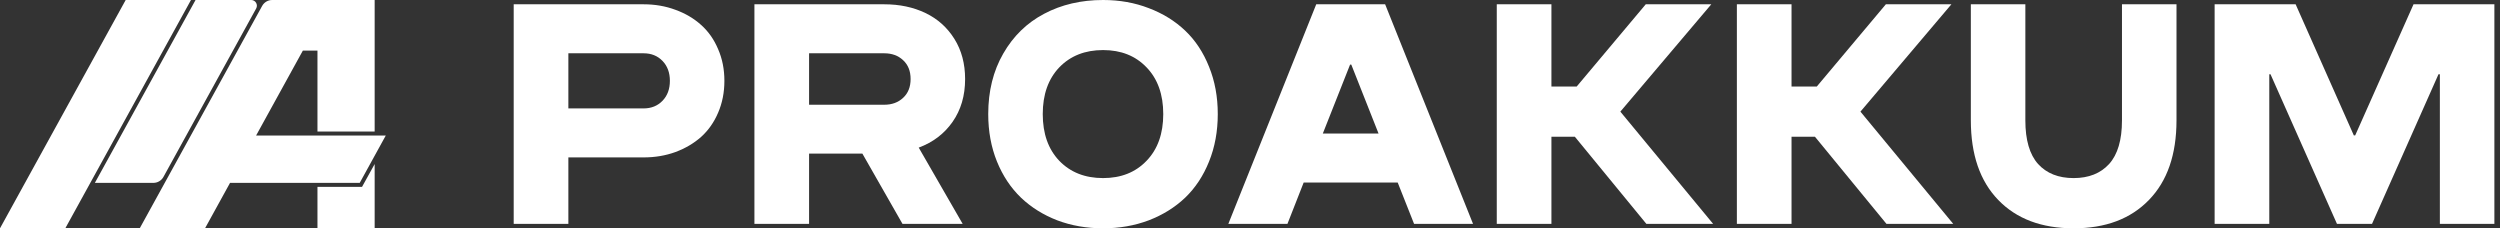
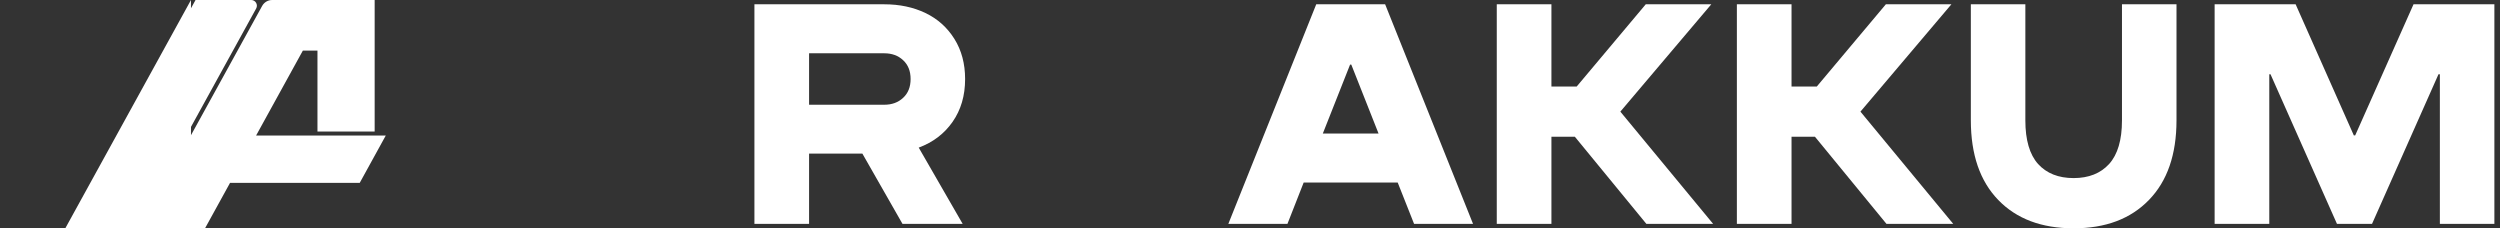
<svg xmlns="http://www.w3.org/2000/svg" width="219" height="20" viewBox="0 0 219 20" fill="none">
  <rect x="0" y="0" width="219" height="20" fill="#333333" stroke="none" />
  <path d="M26.532 4.43L22.432 11.876L22.436 11.87L26.532 4.43ZM31.512 16.02H20.151L17.96 20H12.24L22.965 0.518C23.141 0.198 23.477 0 23.841 0H32.82V11.52H27.81V4.43H26.532L22.436 11.87H33.795L31.512 16.02Z" fill="white" />
-   <path d="M27.81 19.995V16.37L31.715 16.369L32.82 14.37V19.995H27.81Z" fill="white" />
  <path d="M22.442 0.741L14.315 15.502C14.139 15.822 13.803 16.02 13.439 16.02H8.31L17.13 0H22.003C22.384 0 22.625 0.408 22.442 0.741Z" fill="white" />
-   <path d="M16.73 0L5.72 20H0L11.01 0H16.73Z" fill="white" />
-   <path d="M56.375 13.789H49.789V19.611H45V0.376H56.375C57.377 0.376 58.306 0.537 59.165 0.858C60.032 1.171 60.784 1.614 61.419 2.186C62.053 2.75 62.55 3.456 62.907 4.306C63.274 5.146 63.457 6.072 63.457 7.082C63.457 8.093 63.274 9.023 62.907 9.873C62.55 10.713 62.053 11.42 61.419 11.992C60.784 12.555 60.032 12.998 59.165 13.32C58.306 13.633 57.377 13.789 56.375 13.789ZM49.789 9.497H56.375C57.054 9.497 57.609 9.273 58.038 8.826C58.468 8.379 58.682 7.798 58.682 7.082C58.682 6.367 58.468 5.786 58.038 5.339C57.609 4.892 57.054 4.668 56.375 4.668H49.789V9.497Z" fill="white" />
+   <path d="M16.73 0L5.72 20H0H16.73Z" fill="white" />
  <path d="M79.058 19.611L75.543 13.454H70.875V19.611H66.087V0.376H77.461C78.803 0.376 80.006 0.63 81.07 1.14C82.134 1.65 82.979 2.406 83.605 3.407C84.231 4.409 84.544 5.58 84.544 6.922C84.544 8.379 84.177 9.631 83.444 10.677C82.72 11.715 81.731 12.466 80.48 12.931L84.329 19.611H79.058ZM70.875 9.175H77.461C78.132 9.175 78.682 8.974 79.111 8.571C79.549 8.169 79.769 7.619 79.769 6.922C79.769 6.224 79.549 5.674 79.111 5.272C78.682 4.869 78.132 4.668 77.461 4.668H70.875V9.175Z" fill="white" />
-   <path d="M96.63 20C95.19 20 93.853 19.767 92.619 19.302C91.394 18.828 90.334 18.167 89.44 17.317C88.546 16.459 87.844 15.403 87.334 14.152C86.824 12.891 86.569 11.505 86.569 9.993C86.569 7.981 87.008 6.215 87.884 4.695C88.76 3.166 89.954 2.003 91.466 1.207C92.986 0.402 94.707 0 96.63 0C98.07 0 99.402 0.237 100.627 0.711C101.861 1.176 102.925 1.833 103.82 2.683C104.714 3.532 105.411 4.588 105.912 5.848C106.422 7.1 106.677 8.482 106.677 9.993C106.677 11.505 106.422 12.891 105.912 14.152C105.411 15.403 104.714 16.459 103.82 17.317C102.925 18.167 101.861 18.828 100.627 19.302C99.393 19.767 98.061 20 96.63 20ZM96.63 15.6C98.204 15.6 99.474 15.095 100.439 14.085C101.414 13.074 101.901 11.71 101.901 9.993C101.901 8.276 101.414 6.913 100.439 5.902C99.474 4.892 98.204 4.386 96.63 4.386C95.047 4.386 93.768 4.892 92.793 5.902C91.828 6.913 91.345 8.276 91.345 9.993C91.345 11.71 91.828 13.074 92.793 14.085C93.768 15.095 95.047 15.6 96.63 15.6Z" fill="white" />
  <path d="M129.038 19.611H123.873L122.438 15.989H114.202L112.78 19.611H107.602L115.302 0.376H121.338L129.038 19.611ZM115.879 11.697H120.761L118.374 5.661H118.266L115.879 11.697Z" fill="white" />
  <path d="M131.117 19.611V0.376H135.905V7.579H138.119L144.168 0.376H149.909L141.942 9.779L150.07 19.611H144.222L137.958 11.979H135.905V19.611H131.117Z" fill="white" />
  <path d="M152.15 19.611V0.376H156.938V7.579H159.152L165.201 0.376H170.942L162.975 9.779L171.103 19.611H165.255L158.991 11.979H156.938V19.611H152.15Z" fill="white" />
  <path d="M188.246 17.518C186.645 19.173 184.446 20 181.647 20C178.848 20 176.648 19.173 175.047 17.518C173.446 15.864 172.646 13.539 172.646 10.543V0.376H177.421V10.543C177.421 12.26 177.792 13.534 178.535 14.366C179.286 15.189 180.323 15.6 181.647 15.6C182.97 15.6 184.007 15.189 184.759 14.366C185.51 13.534 185.885 12.26 185.885 10.543V0.376H190.661V10.543C190.661 13.539 189.856 15.864 188.246 17.518Z" fill="white" />
  <path d="M218.508 0.376V19.611H213.732V6.506H213.612L207.79 19.611H204.718L198.897 6.506H198.789V19.611H194.001V0.376H201.097L206.194 11.858H206.315L211.425 0.376H218.508Z" fill="white" />
</svg>